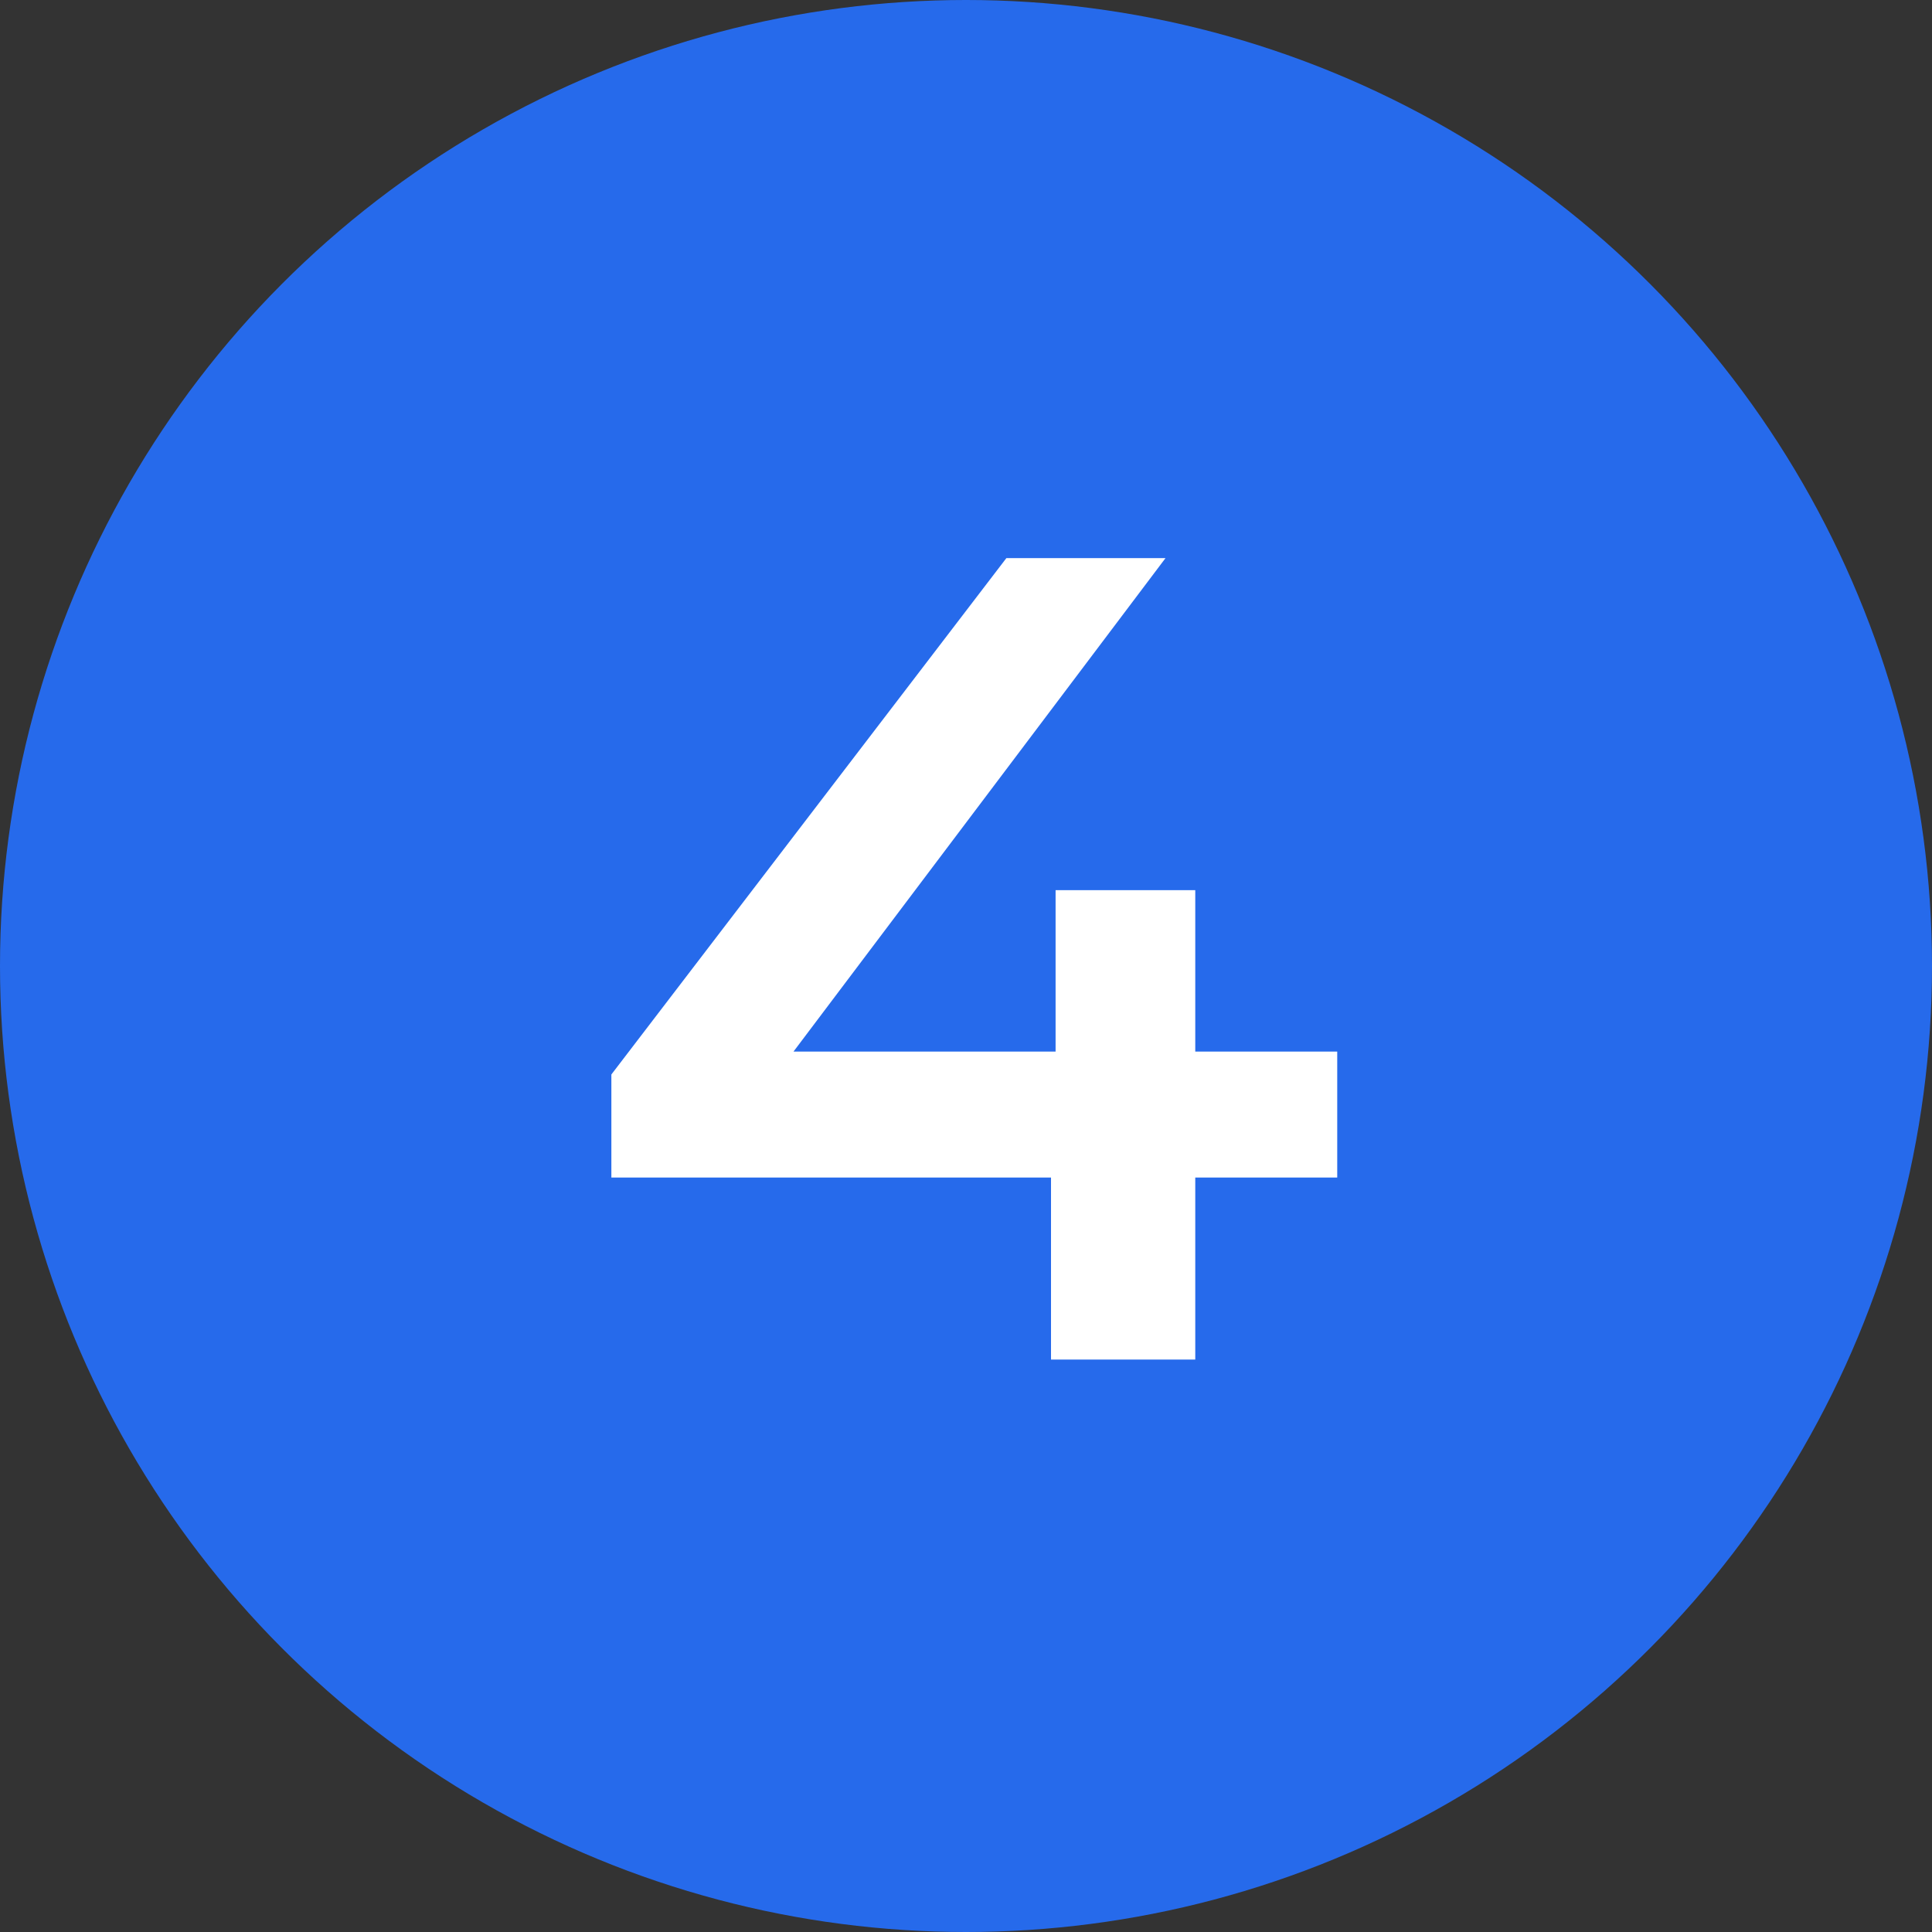
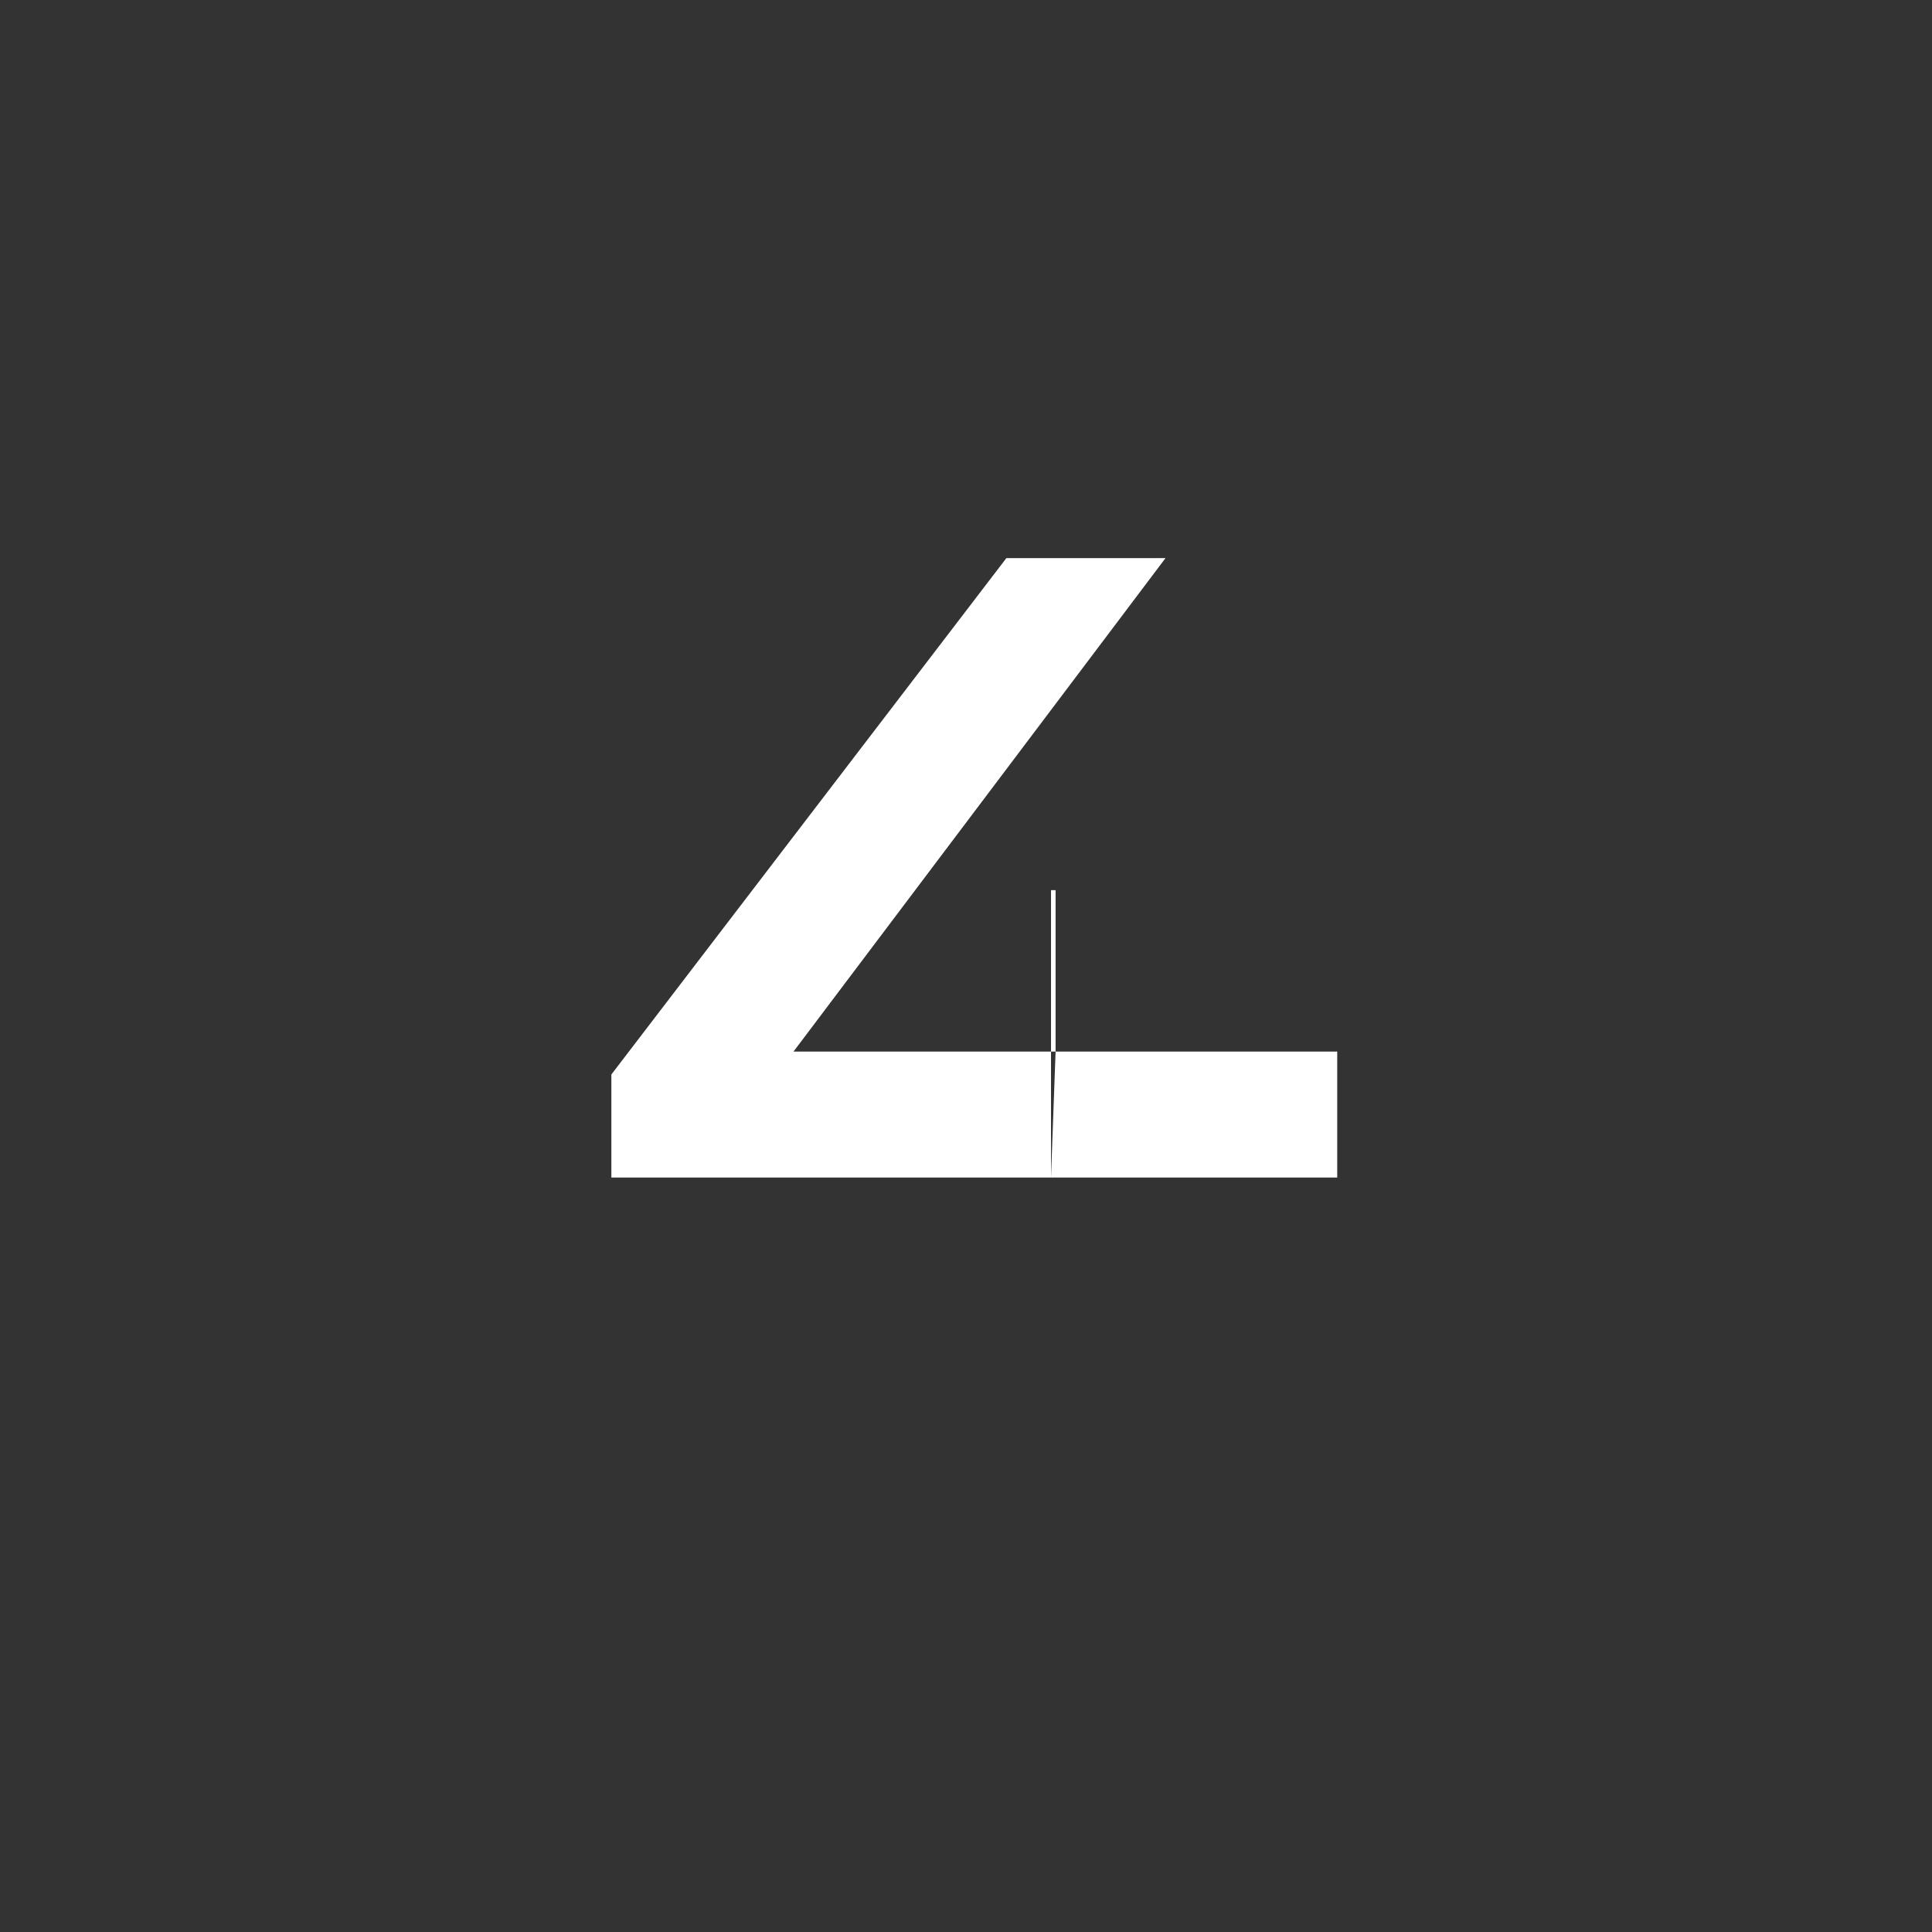
<svg xmlns="http://www.w3.org/2000/svg" width="54" height="54" viewBox="0 0 54 54" fill="none">
  <rect x="0" y="0" width="54" height="54" fill="#333333" stroke="none" />
-   <circle cx="27" cy="27" r="27" fill="#266AEB" />
-   <path d="M17.088 32.912V30.032L28.128 15.6H32.576L21.696 30.032L19.616 29.392H37.376V32.912H17.088ZM29.376 38V32.912L29.504 29.392V24.88H33.408V38H29.376Z" fill="white" />
+   <path d="M17.088 32.912V30.032L28.128 15.6H32.576L21.696 30.032L19.616 29.392H37.376V32.912H17.088ZM29.376 38V32.912L29.504 29.392V24.88H33.408H29.376Z" fill="white" />
</svg>